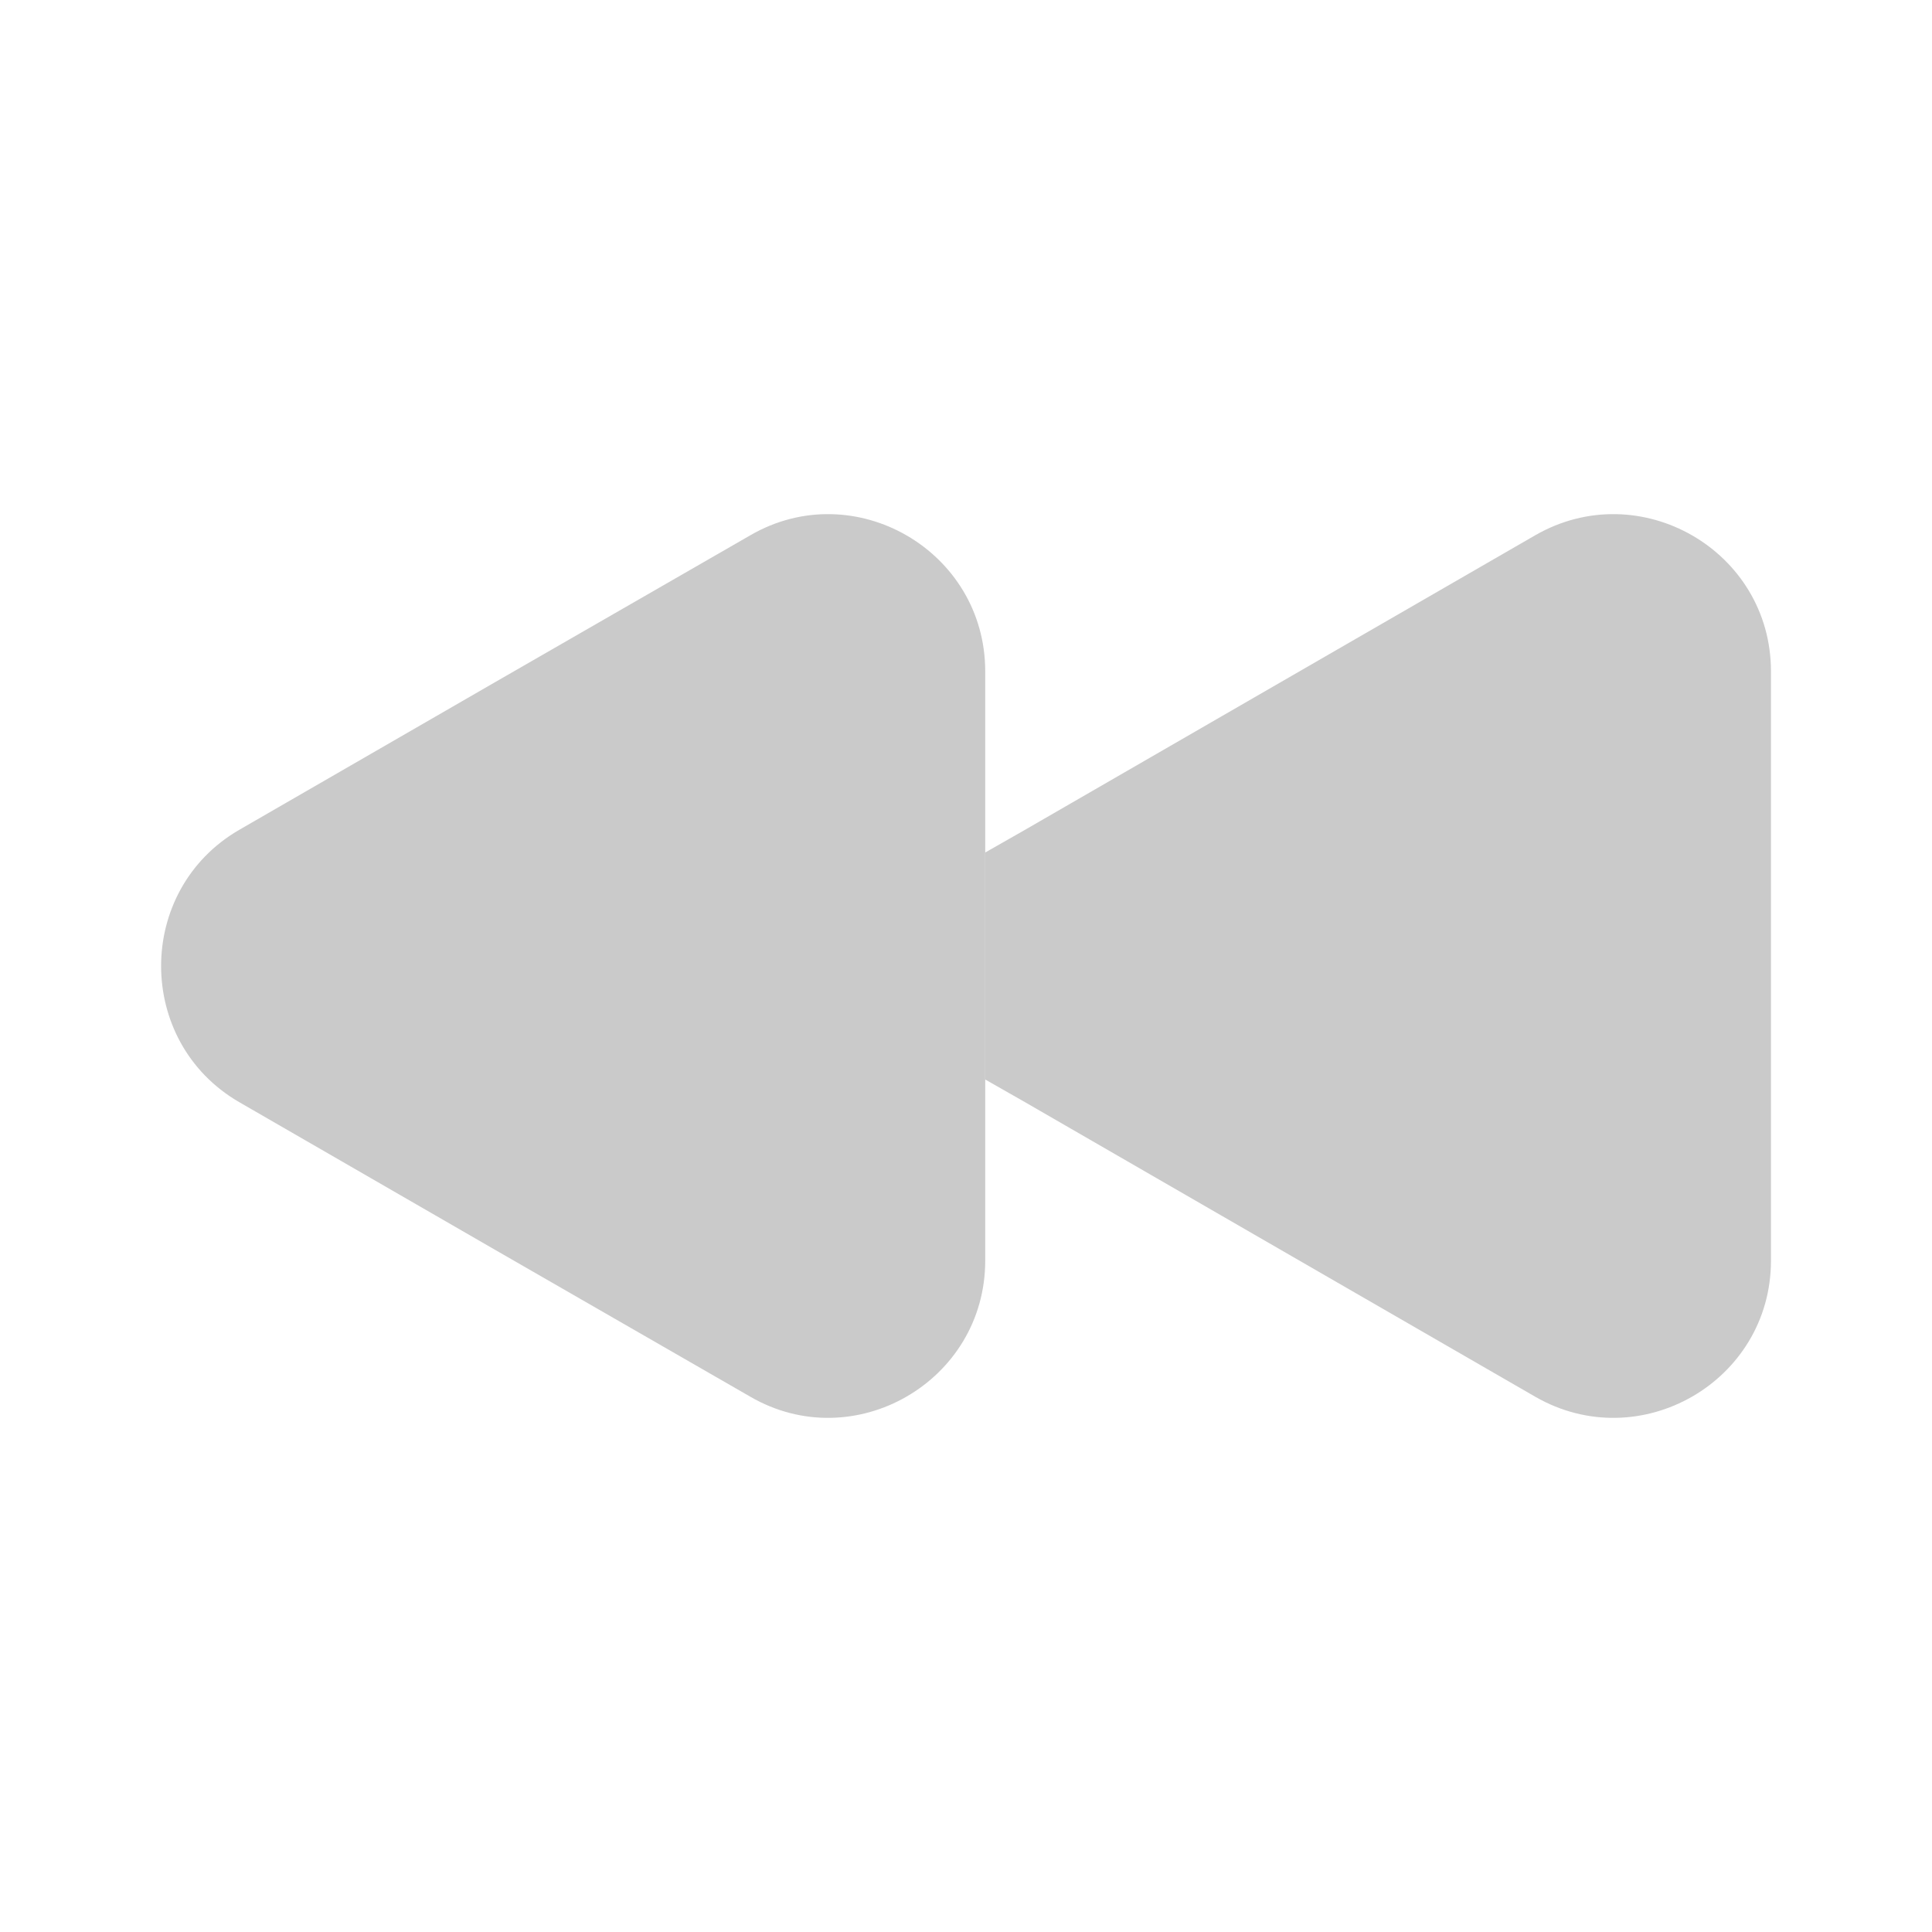
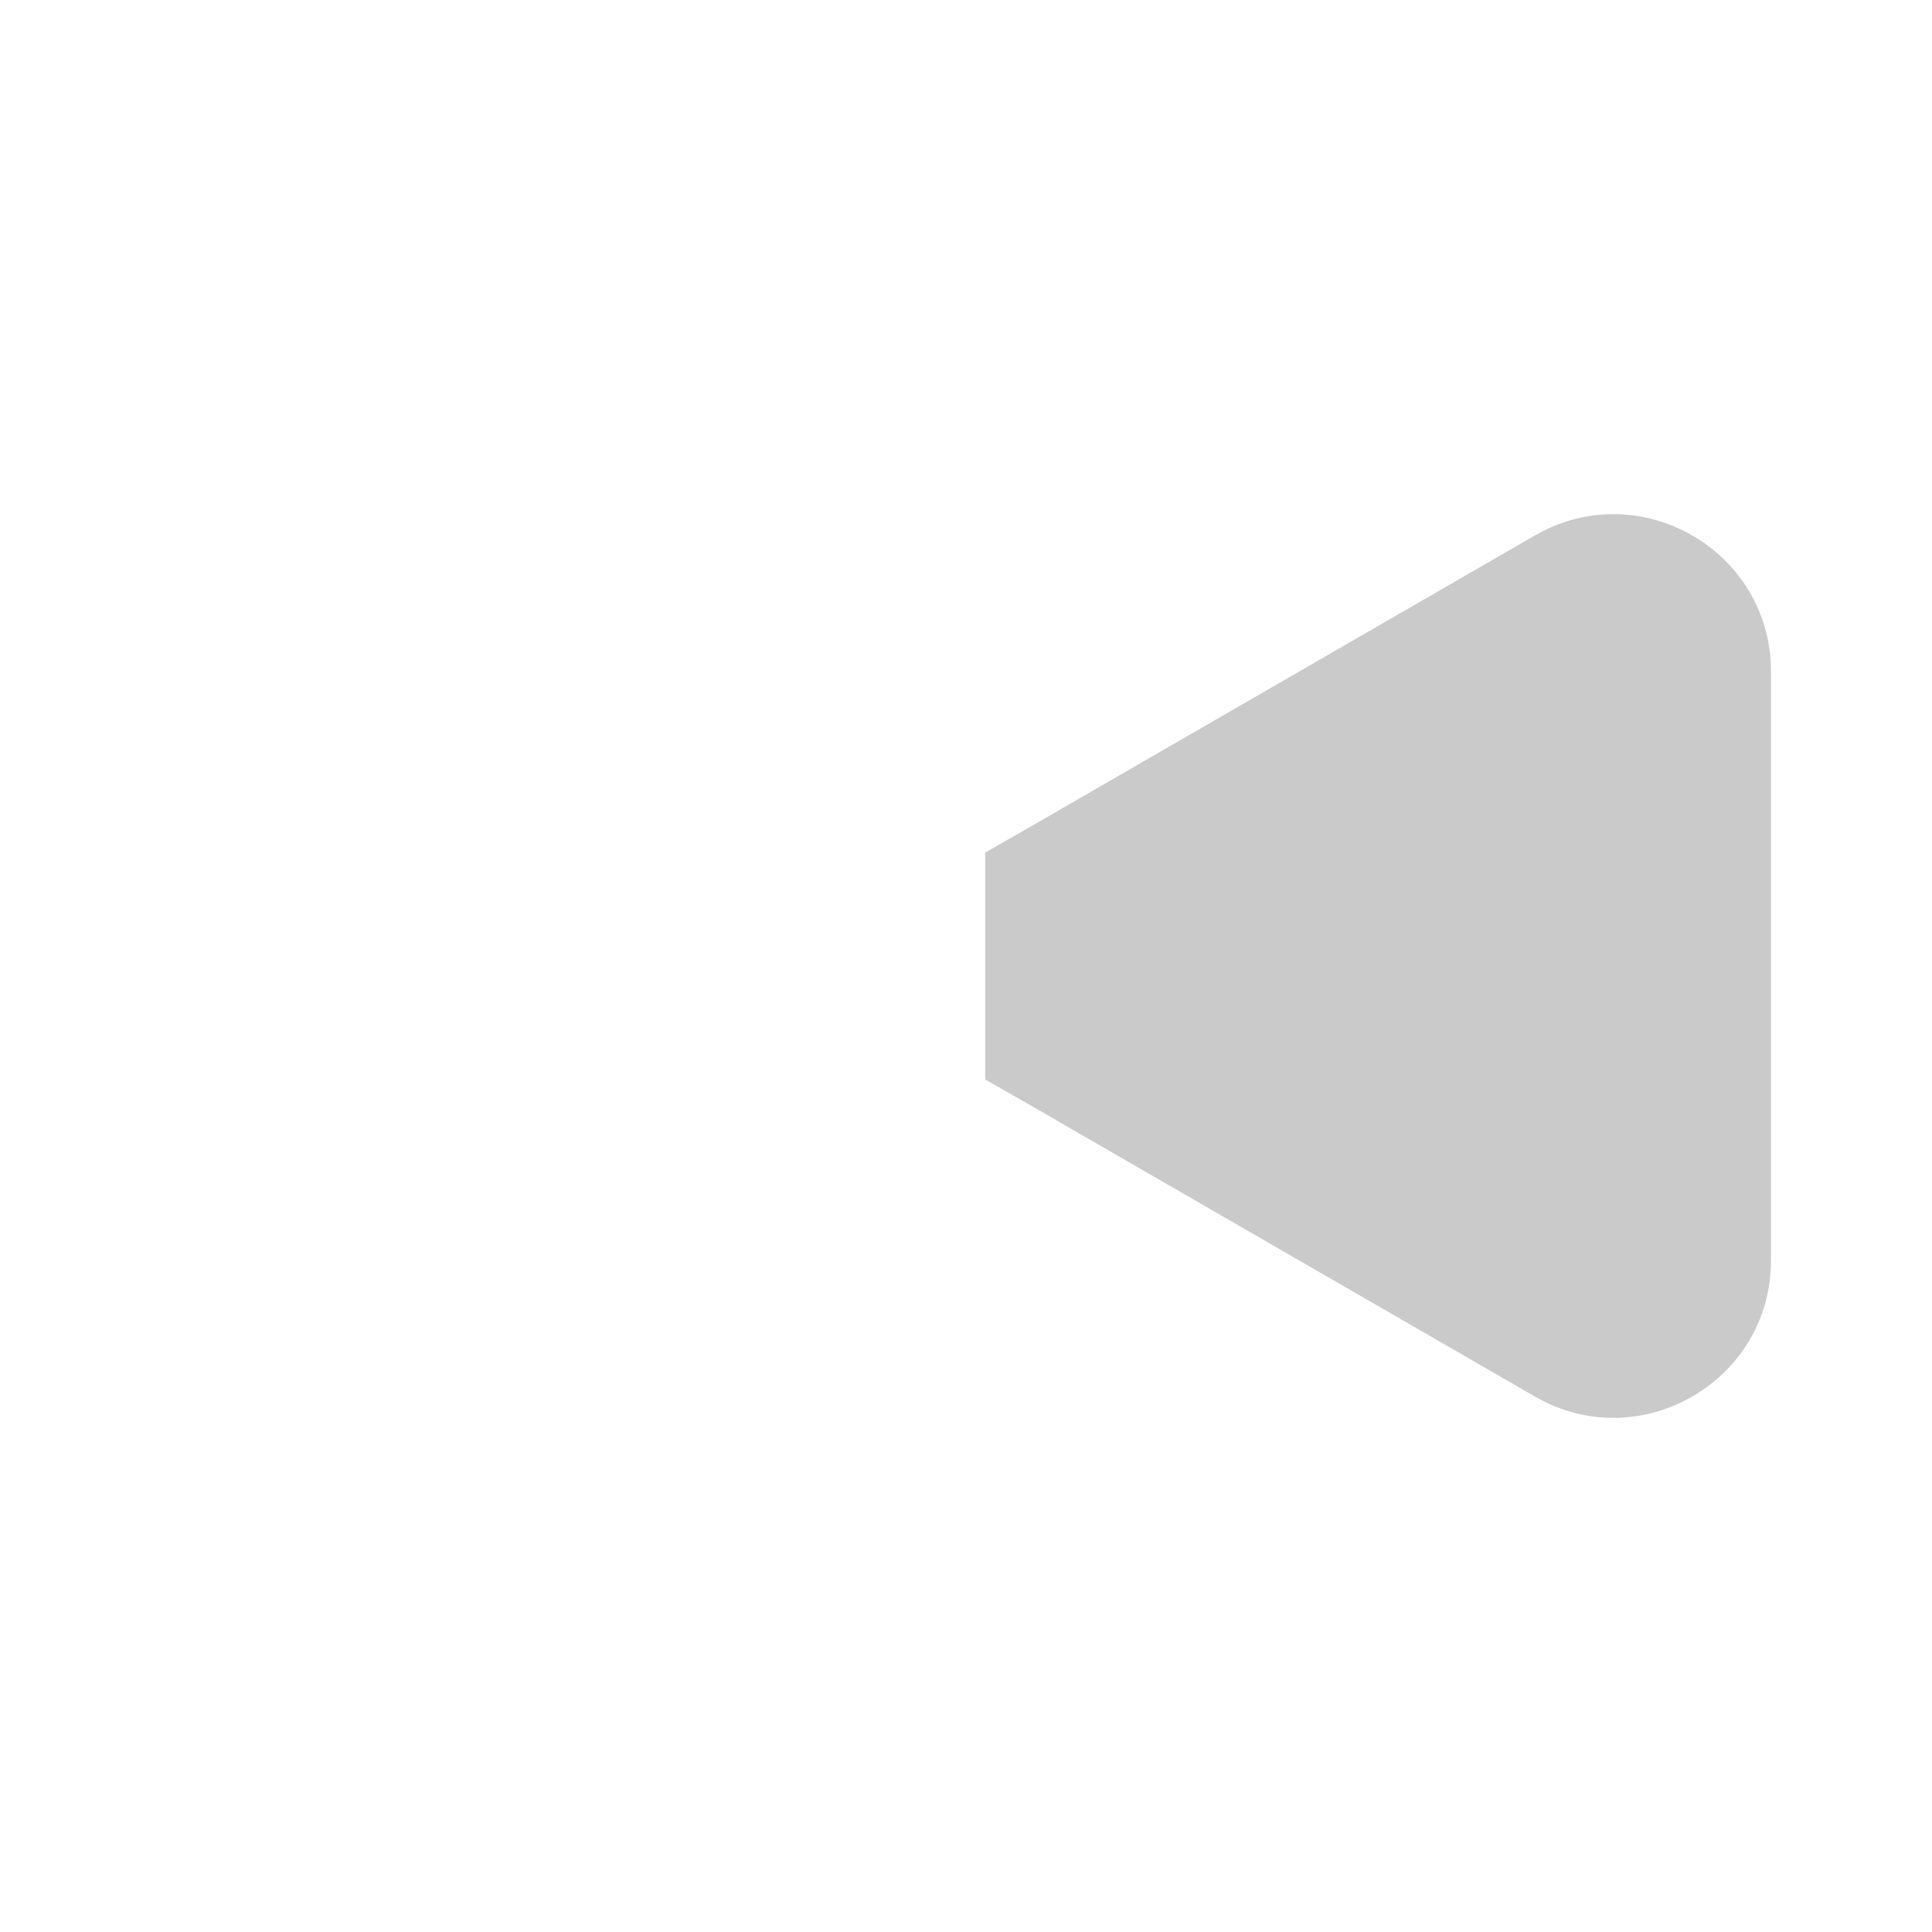
<svg xmlns="http://www.w3.org/2000/svg" width="20" height="20" viewBox="0 0 20 20" fill="none">
  <path d="M18.333 6.95V13.05C18.333 14.3 16.974 15.083 15.891 14.458L13.249 12.933L10.608 11.408L10.199 11.175V8.825L10.608 8.592L13.249 7.067L15.891 5.542C16.974 4.917 18.333 5.7 18.333 6.95Z" fill="#CACACA" />
-   <path d="M10.199 6.95V13.05C10.199 14.3 8.841 15.083 7.766 14.458L5.116 12.933L2.474 11.408C1.399 10.783 1.399 9.217 2.474 8.592L5.116 7.067L7.766 5.542C8.841 4.917 10.199 5.7 10.199 6.95Z" fill="#CACACA" />
</svg>